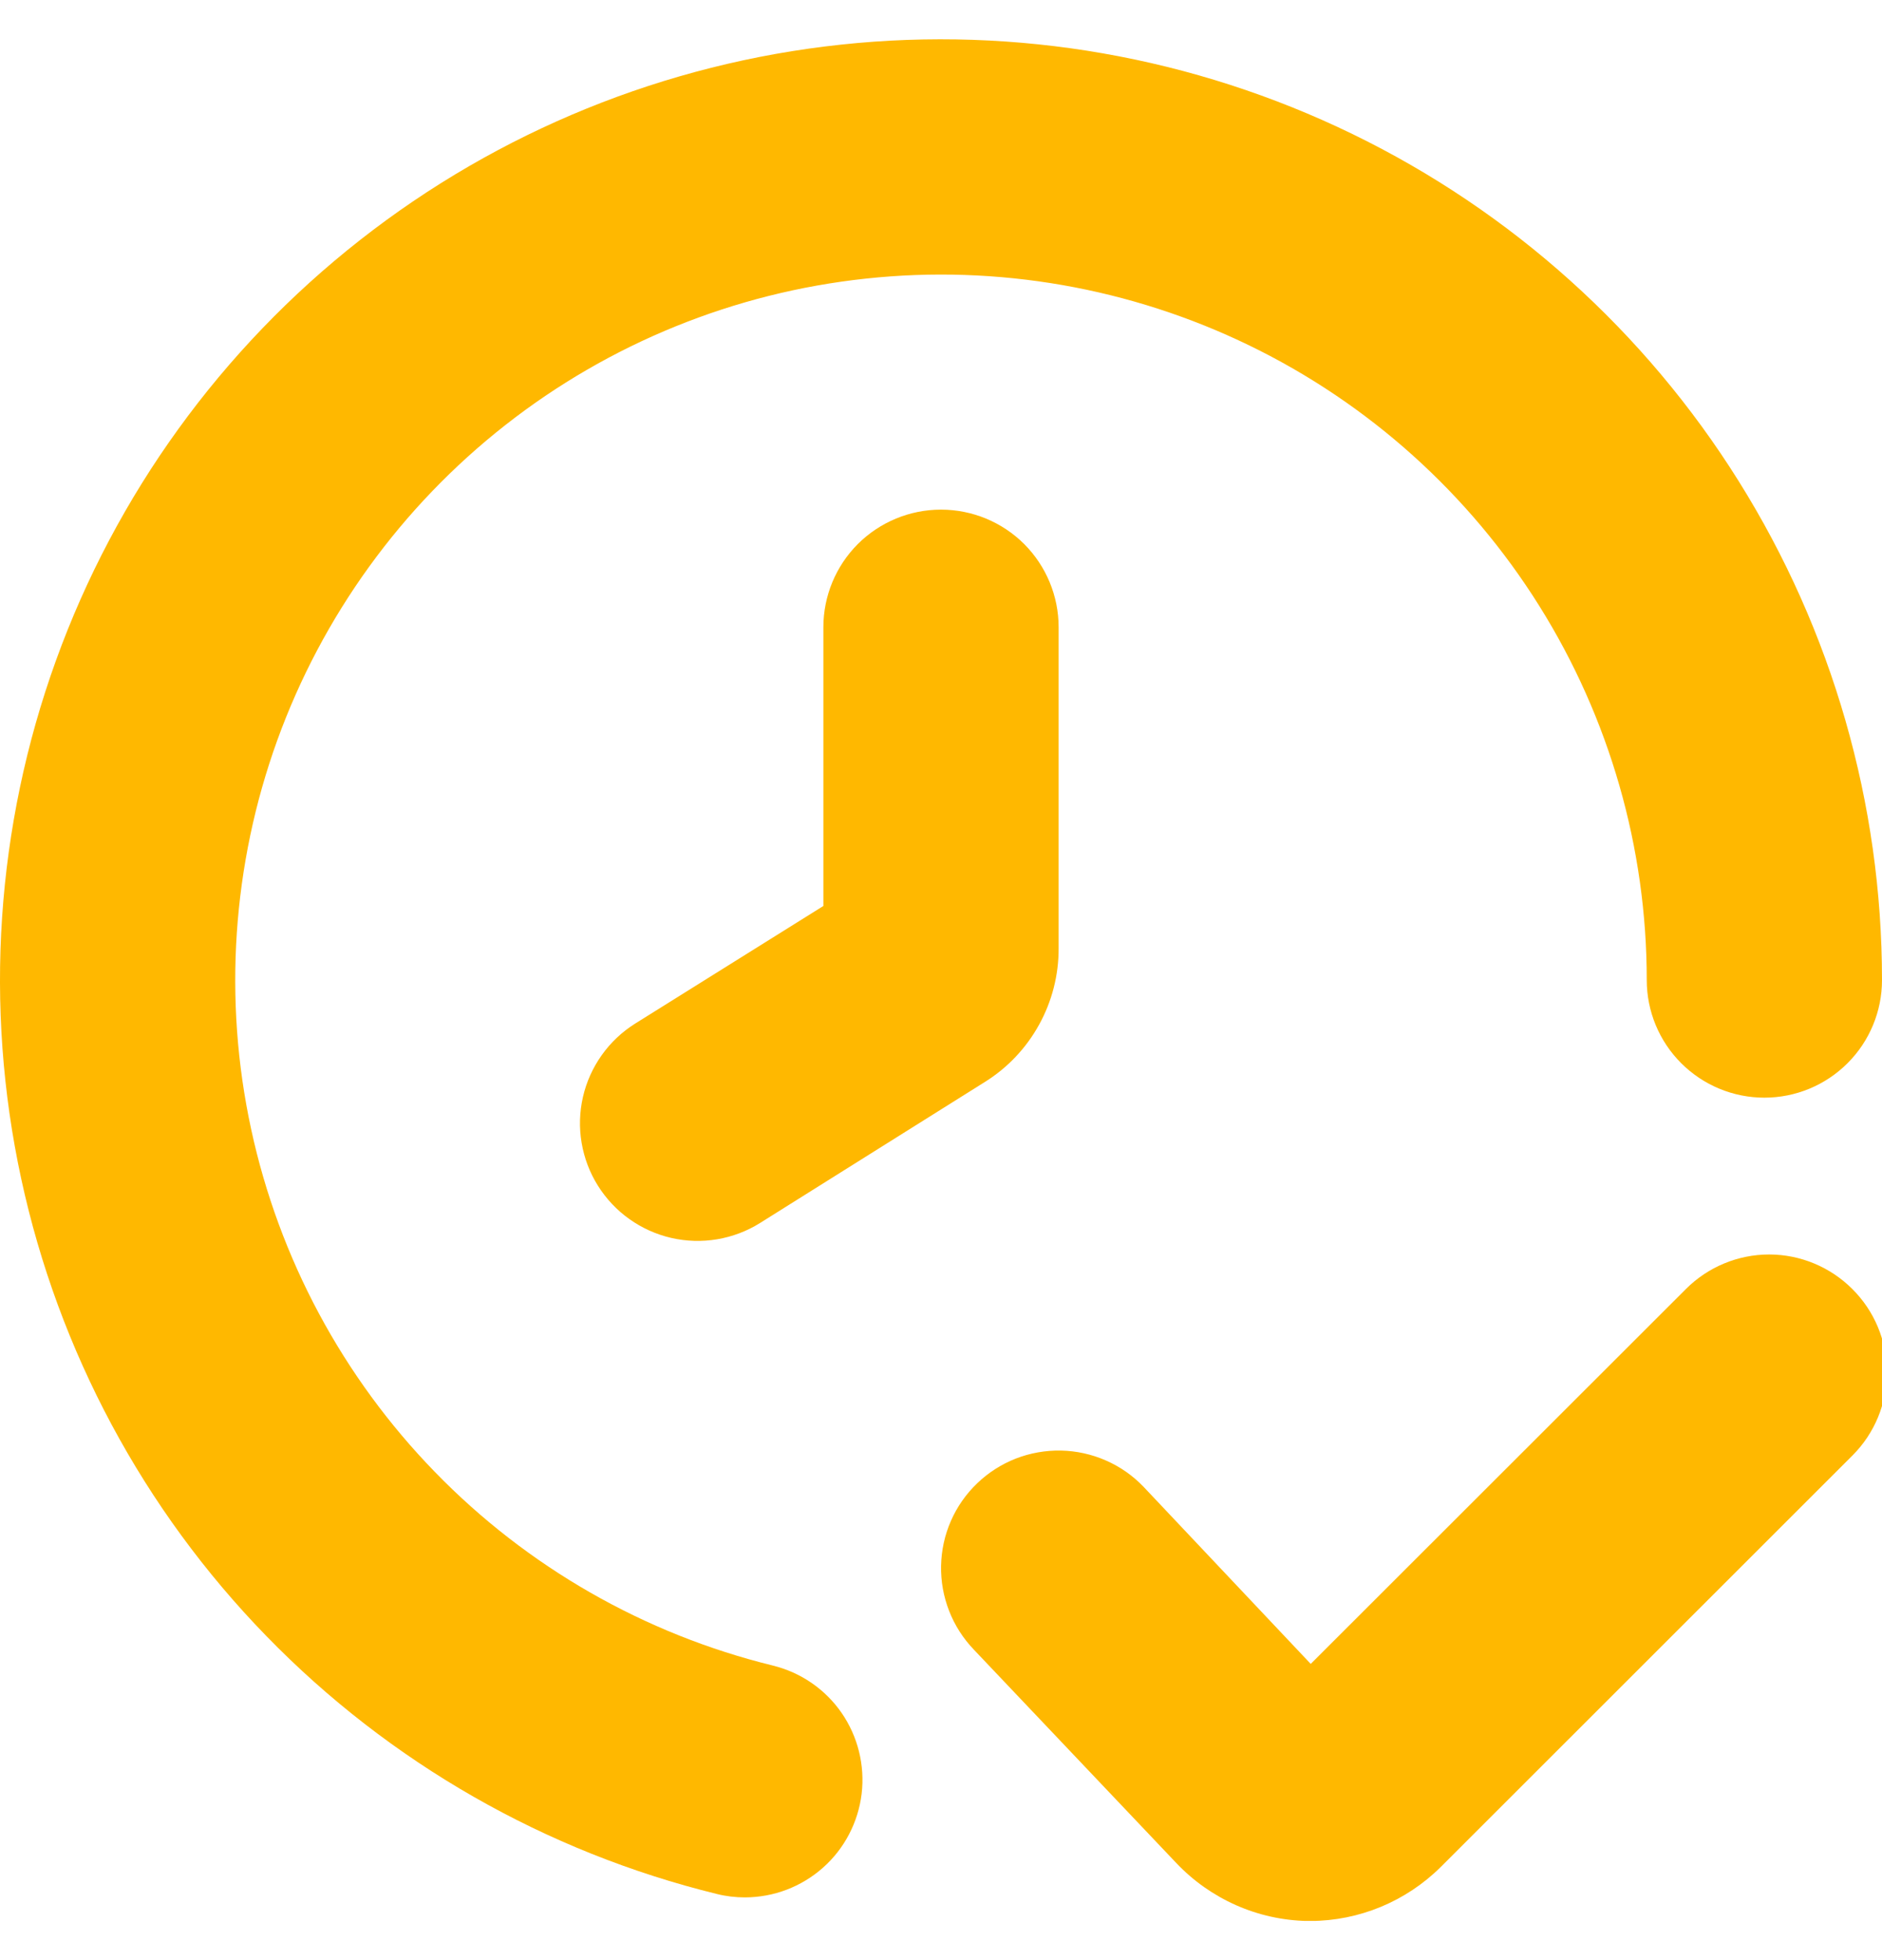
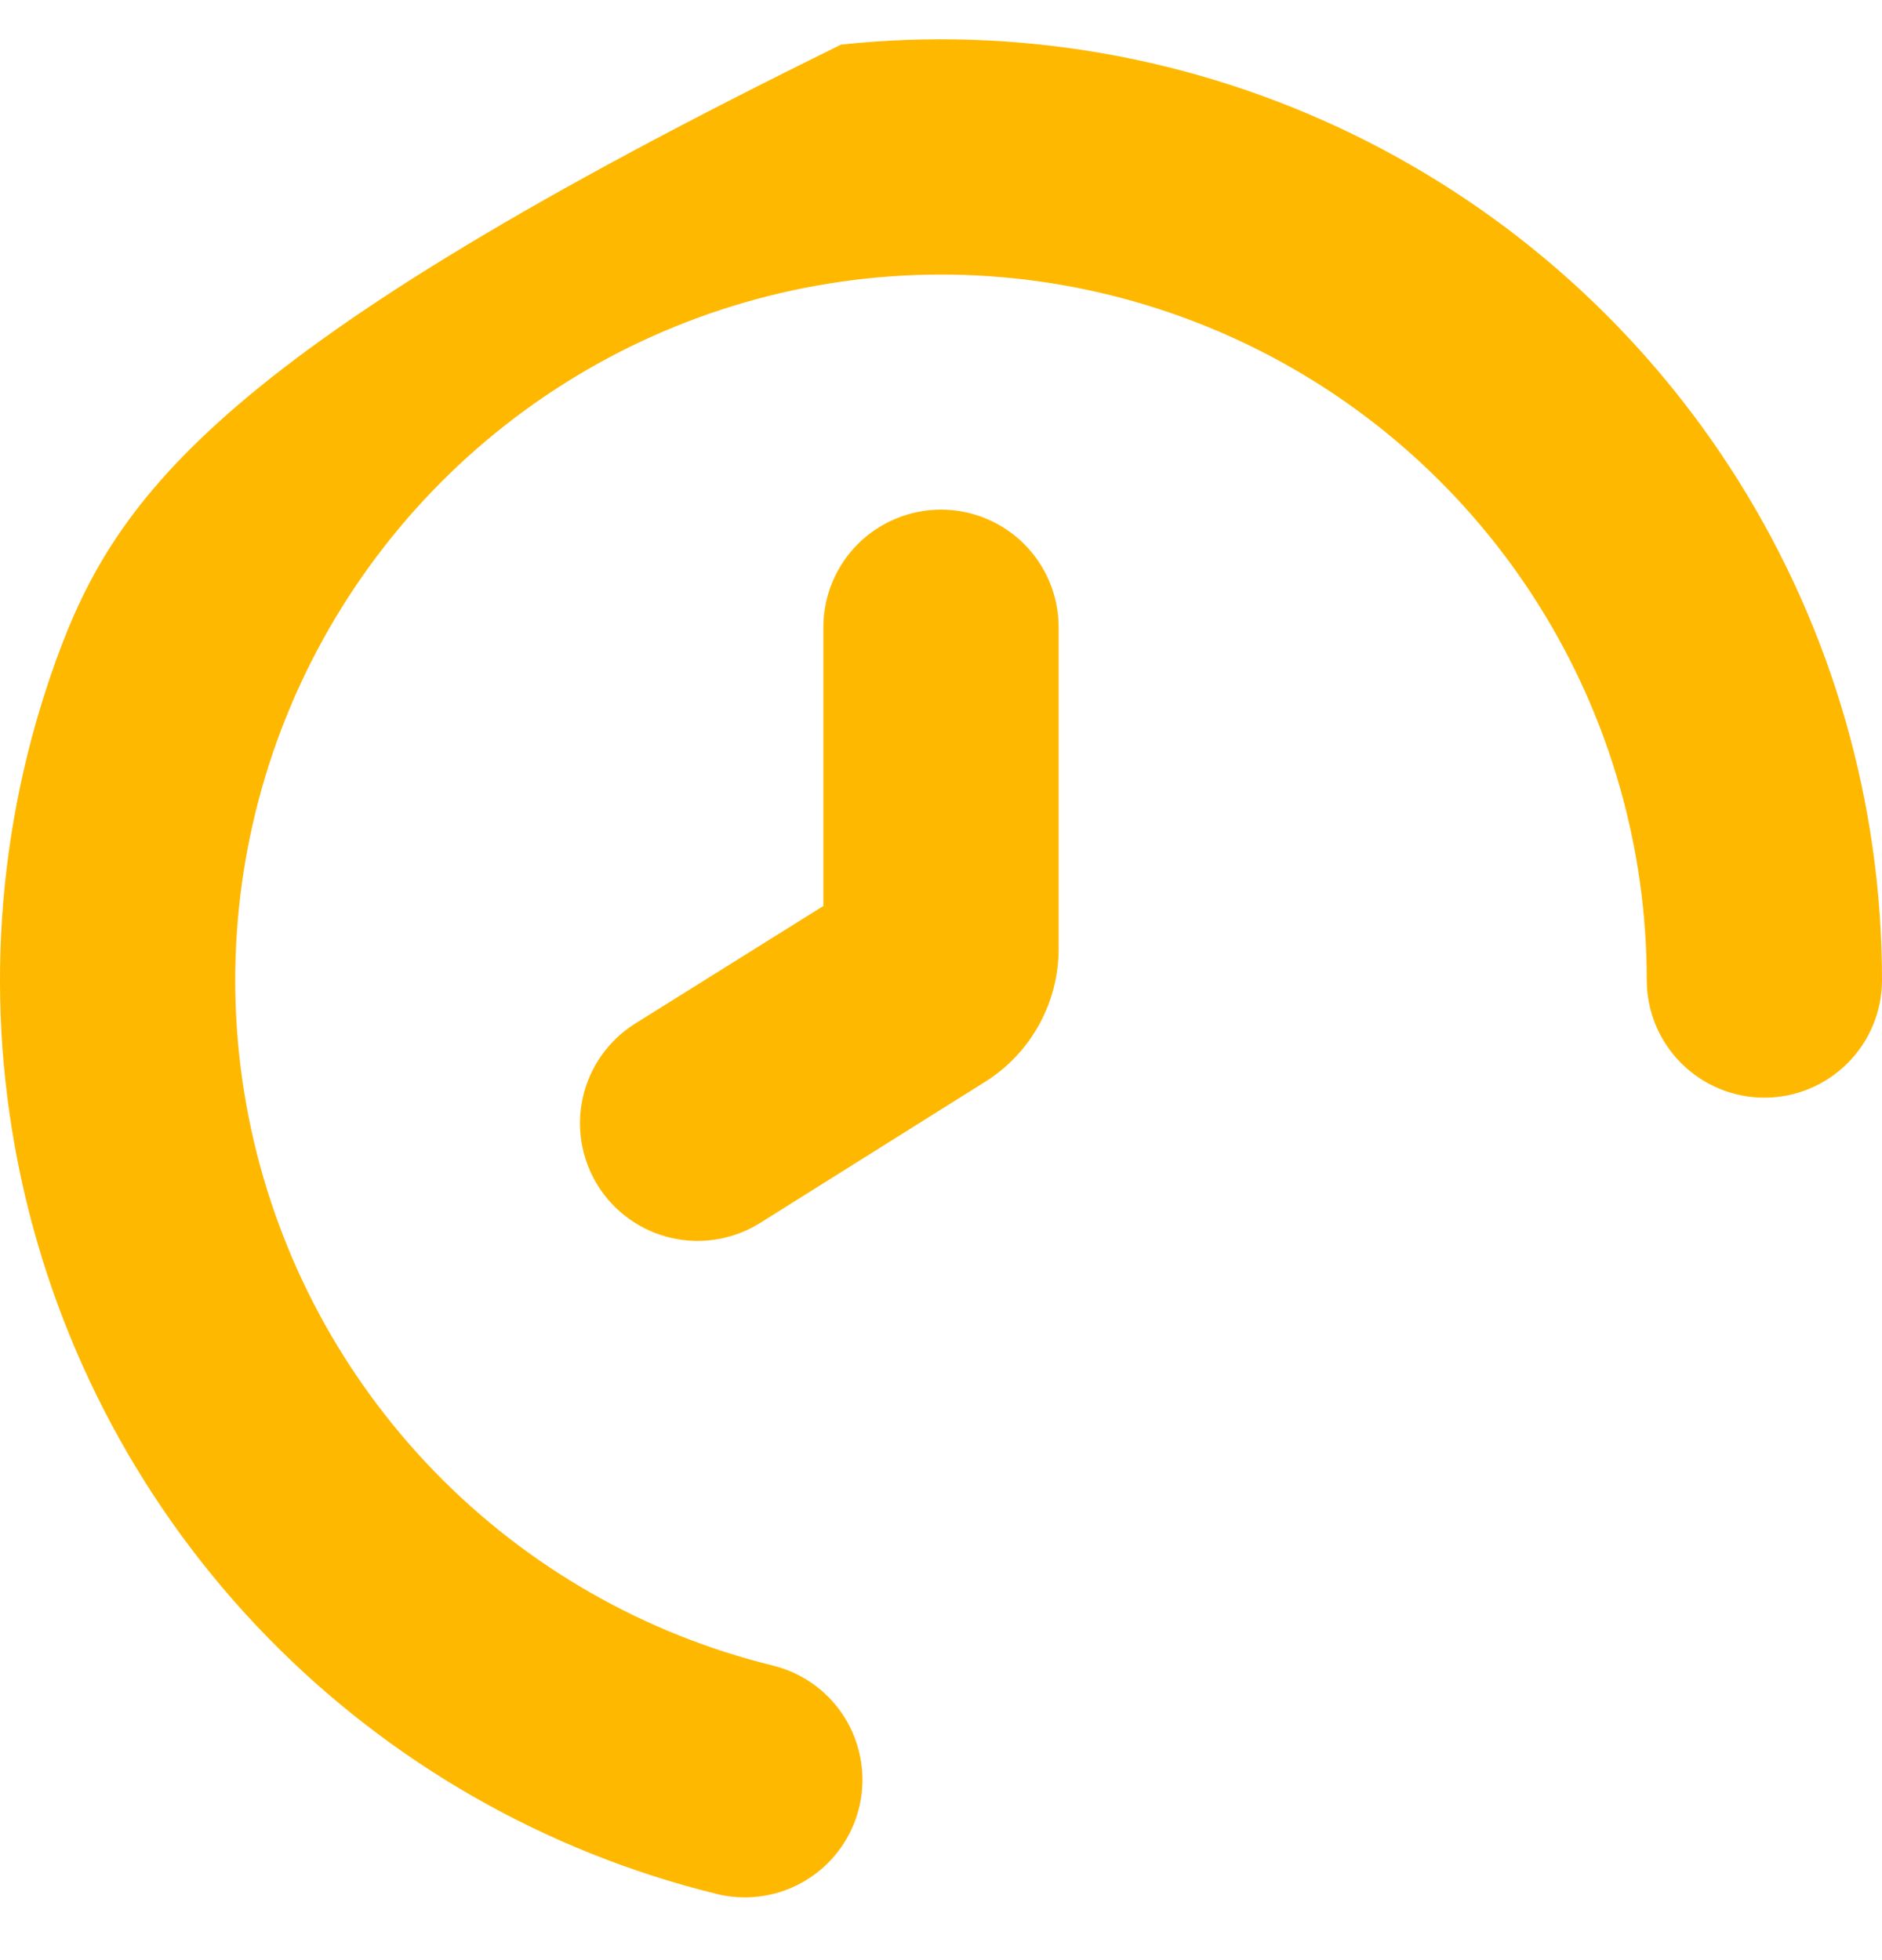
<svg xmlns="http://www.w3.org/2000/svg" width="24" height="25" viewBox="0 0 24 25" fill="none">
  <g clip-path="url(#clip0_207_1920)">
-     <path d="M9.856 21.243C8.217 20.841 6.724 19.986 5.547 18.775C4.37 17.565 3.558 16.049 3.202 14.399C2.846 12.749 2.962 11.032 3.535 9.444C4.109 7.857 5.117 6.463 6.445 5.421C7.773 4.379 9.367 3.732 11.045 3.553C12.723 3.373 14.418 3.67 15.936 4.408C17.454 5.146 18.734 6.297 19.629 7.727C20.525 9.158 21 10.812 21 12.5C21 12.898 21.158 13.279 21.439 13.56C21.721 13.842 22.102 14 22.5 14C22.898 14 23.279 13.842 23.561 13.56C23.842 13.279 24 12.898 24 12.5C24 10.249 23.366 8.044 22.172 6.136C20.979 4.228 19.272 2.694 17.248 1.71C15.224 0.726 12.964 0.33 10.726 0.569C8.489 0.808 6.363 1.671 4.592 3.061C2.822 4.45 1.477 6.309 0.713 8.426C-0.051 10.543 -0.205 12.832 0.27 15.032C0.745 17.232 1.828 19.255 3.398 20.868C4.967 22.481 6.958 23.621 9.144 24.157C9.26 24.186 9.38 24.2 9.5 24.2C9.867 24.199 10.22 24.065 10.495 23.821C10.769 23.578 10.944 23.242 10.988 22.878C11.031 22.515 10.94 22.147 10.732 21.846C10.523 21.544 10.211 21.33 9.855 21.243H9.856Z" fill="#FFB800" />
-     <path d="M23.621 16.44C23.34 16.159 22.958 16 22.561 16C22.163 16 21.781 16.159 21.5 16.44L16.715 21.222L14.582 18.962C14.446 18.82 14.283 18.706 14.102 18.627C13.922 18.548 13.727 18.505 13.53 18.501C13.334 18.497 13.138 18.532 12.954 18.603C12.771 18.675 12.603 18.782 12.461 18.919C12.319 19.055 12.205 19.218 12.126 19.399C12.047 19.579 12.005 19.773 12.001 19.971C11.997 20.167 12.032 20.363 12.104 20.547C12.175 20.73 12.283 20.898 12.419 21.04L15 23.761C15.216 23.989 15.475 24.172 15.762 24.299C16.05 24.427 16.36 24.495 16.674 24.501H16.711C17.334 24.499 17.93 24.251 18.372 23.813L23.626 18.561C23.907 18.279 24.064 17.897 24.063 17.499C24.062 17.101 23.903 16.72 23.621 16.44Z" fill="#FFB800" />
+     <path d="M9.856 21.243C8.217 20.841 6.724 19.986 5.547 18.775C4.37 17.565 3.558 16.049 3.202 14.399C2.846 12.749 2.962 11.032 3.535 9.444C4.109 7.857 5.117 6.463 6.445 5.421C7.773 4.379 9.367 3.732 11.045 3.553C12.723 3.373 14.418 3.67 15.936 4.408C17.454 5.146 18.734 6.297 19.629 7.727C20.525 9.158 21 10.812 21 12.5C21 12.898 21.158 13.279 21.439 13.56C21.721 13.842 22.102 14 22.5 14C22.898 14 23.279 13.842 23.561 13.56C23.842 13.279 24 12.898 24 12.5C24 10.249 23.366 8.044 22.172 6.136C20.979 4.228 19.272 2.694 17.248 1.71C15.224 0.726 12.964 0.33 10.726 0.569C2.822 4.45 1.477 6.309 0.713 8.426C-0.051 10.543 -0.205 12.832 0.27 15.032C0.745 17.232 1.828 19.255 3.398 20.868C4.967 22.481 6.958 23.621 9.144 24.157C9.26 24.186 9.38 24.2 9.5 24.2C9.867 24.199 10.22 24.065 10.495 23.821C10.769 23.578 10.944 23.242 10.988 22.878C11.031 22.515 10.94 22.147 10.732 21.846C10.523 21.544 10.211 21.33 9.855 21.243H9.856Z" fill="#FFB800" />
    <path d="M10.5 8V11.555L8.1 13.055C7.933 13.16 7.788 13.296 7.674 13.457C7.56 13.617 7.478 13.799 7.434 13.991C7.39 14.183 7.384 14.382 7.417 14.576C7.45 14.77 7.52 14.956 7.625 15.123C7.73 15.29 7.866 15.435 8.027 15.549C8.187 15.663 8.369 15.745 8.561 15.789C8.753 15.833 8.951 15.839 9.146 15.806C9.34 15.773 9.526 15.703 9.693 15.598L12.562 13.798C12.85 13.618 13.087 13.367 13.251 13.069C13.415 12.772 13.501 12.438 13.5 12.098V8C13.5 7.602 13.342 7.221 13.061 6.939C12.779 6.658 12.398 6.5 12 6.5C11.602 6.5 11.221 6.658 10.939 6.939C10.658 7.221 10.5 7.602 10.5 8Z" fill="#FFB800" />
  </g>
  <defs>
    <clipPath id="clip0_207_1920">
      <rect width="24" height="24" fill="white" transform="translate(0 0.5)" />
    </clipPath>
  </defs>
</svg>